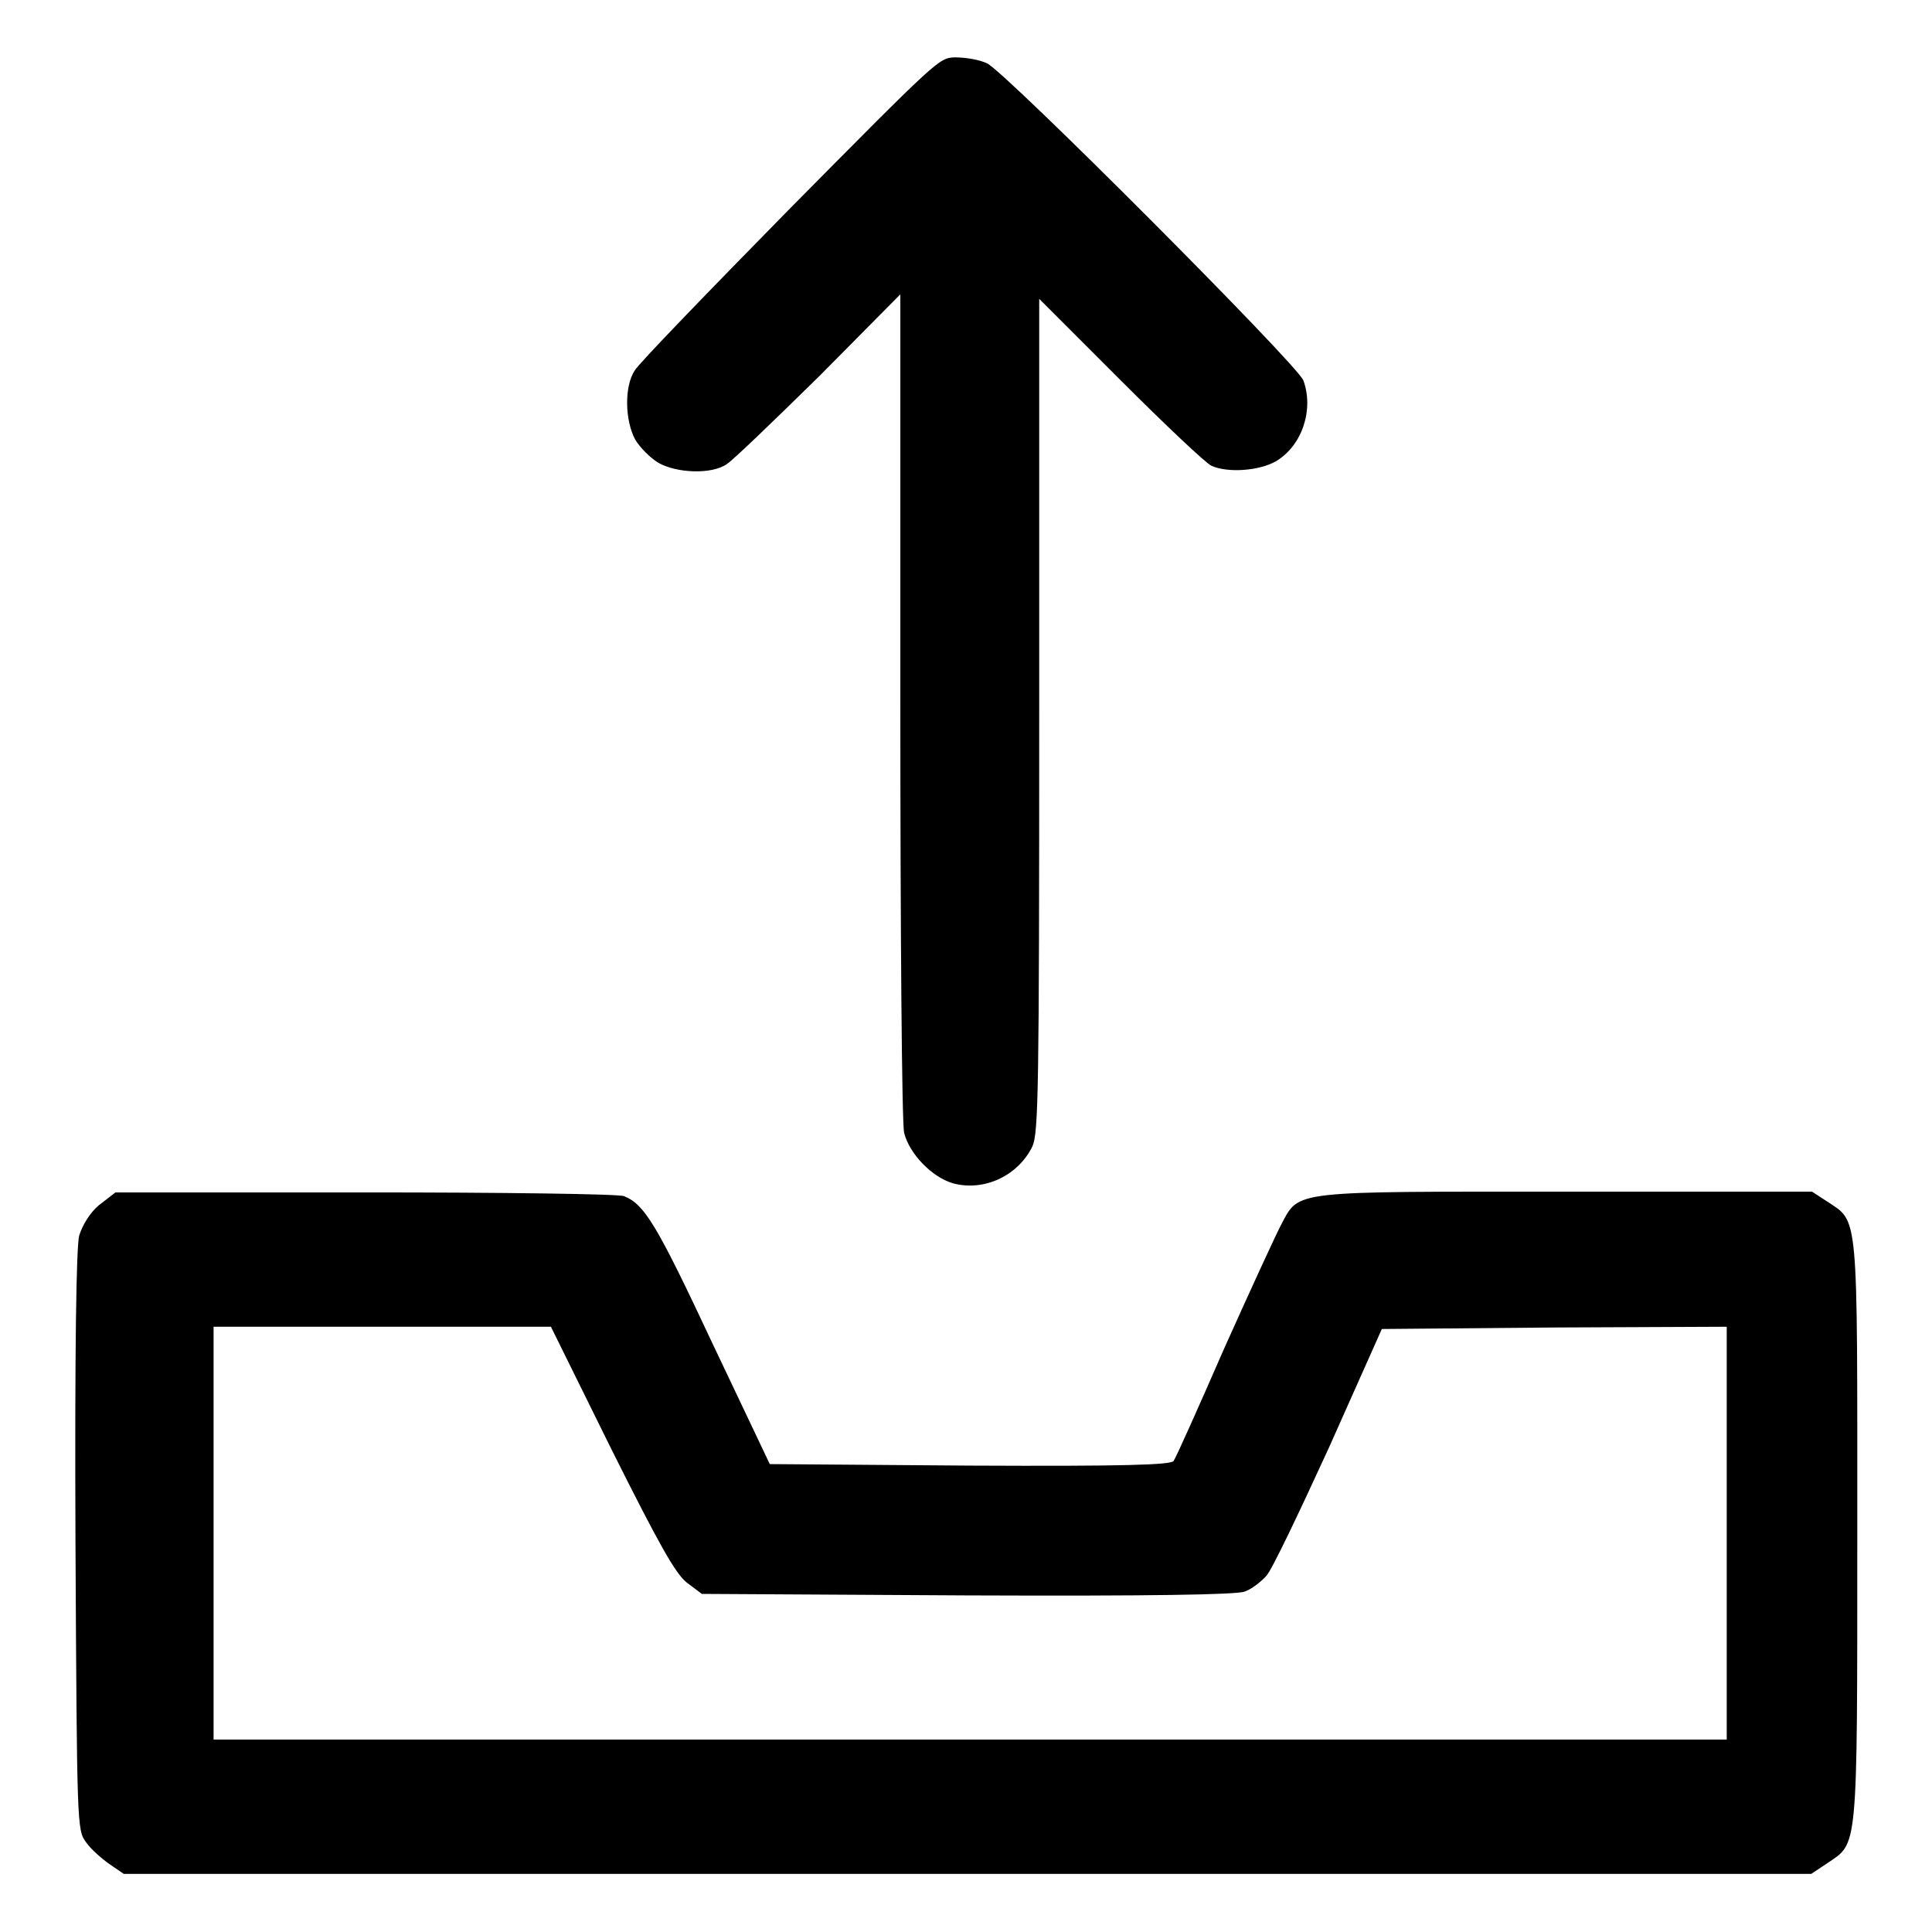
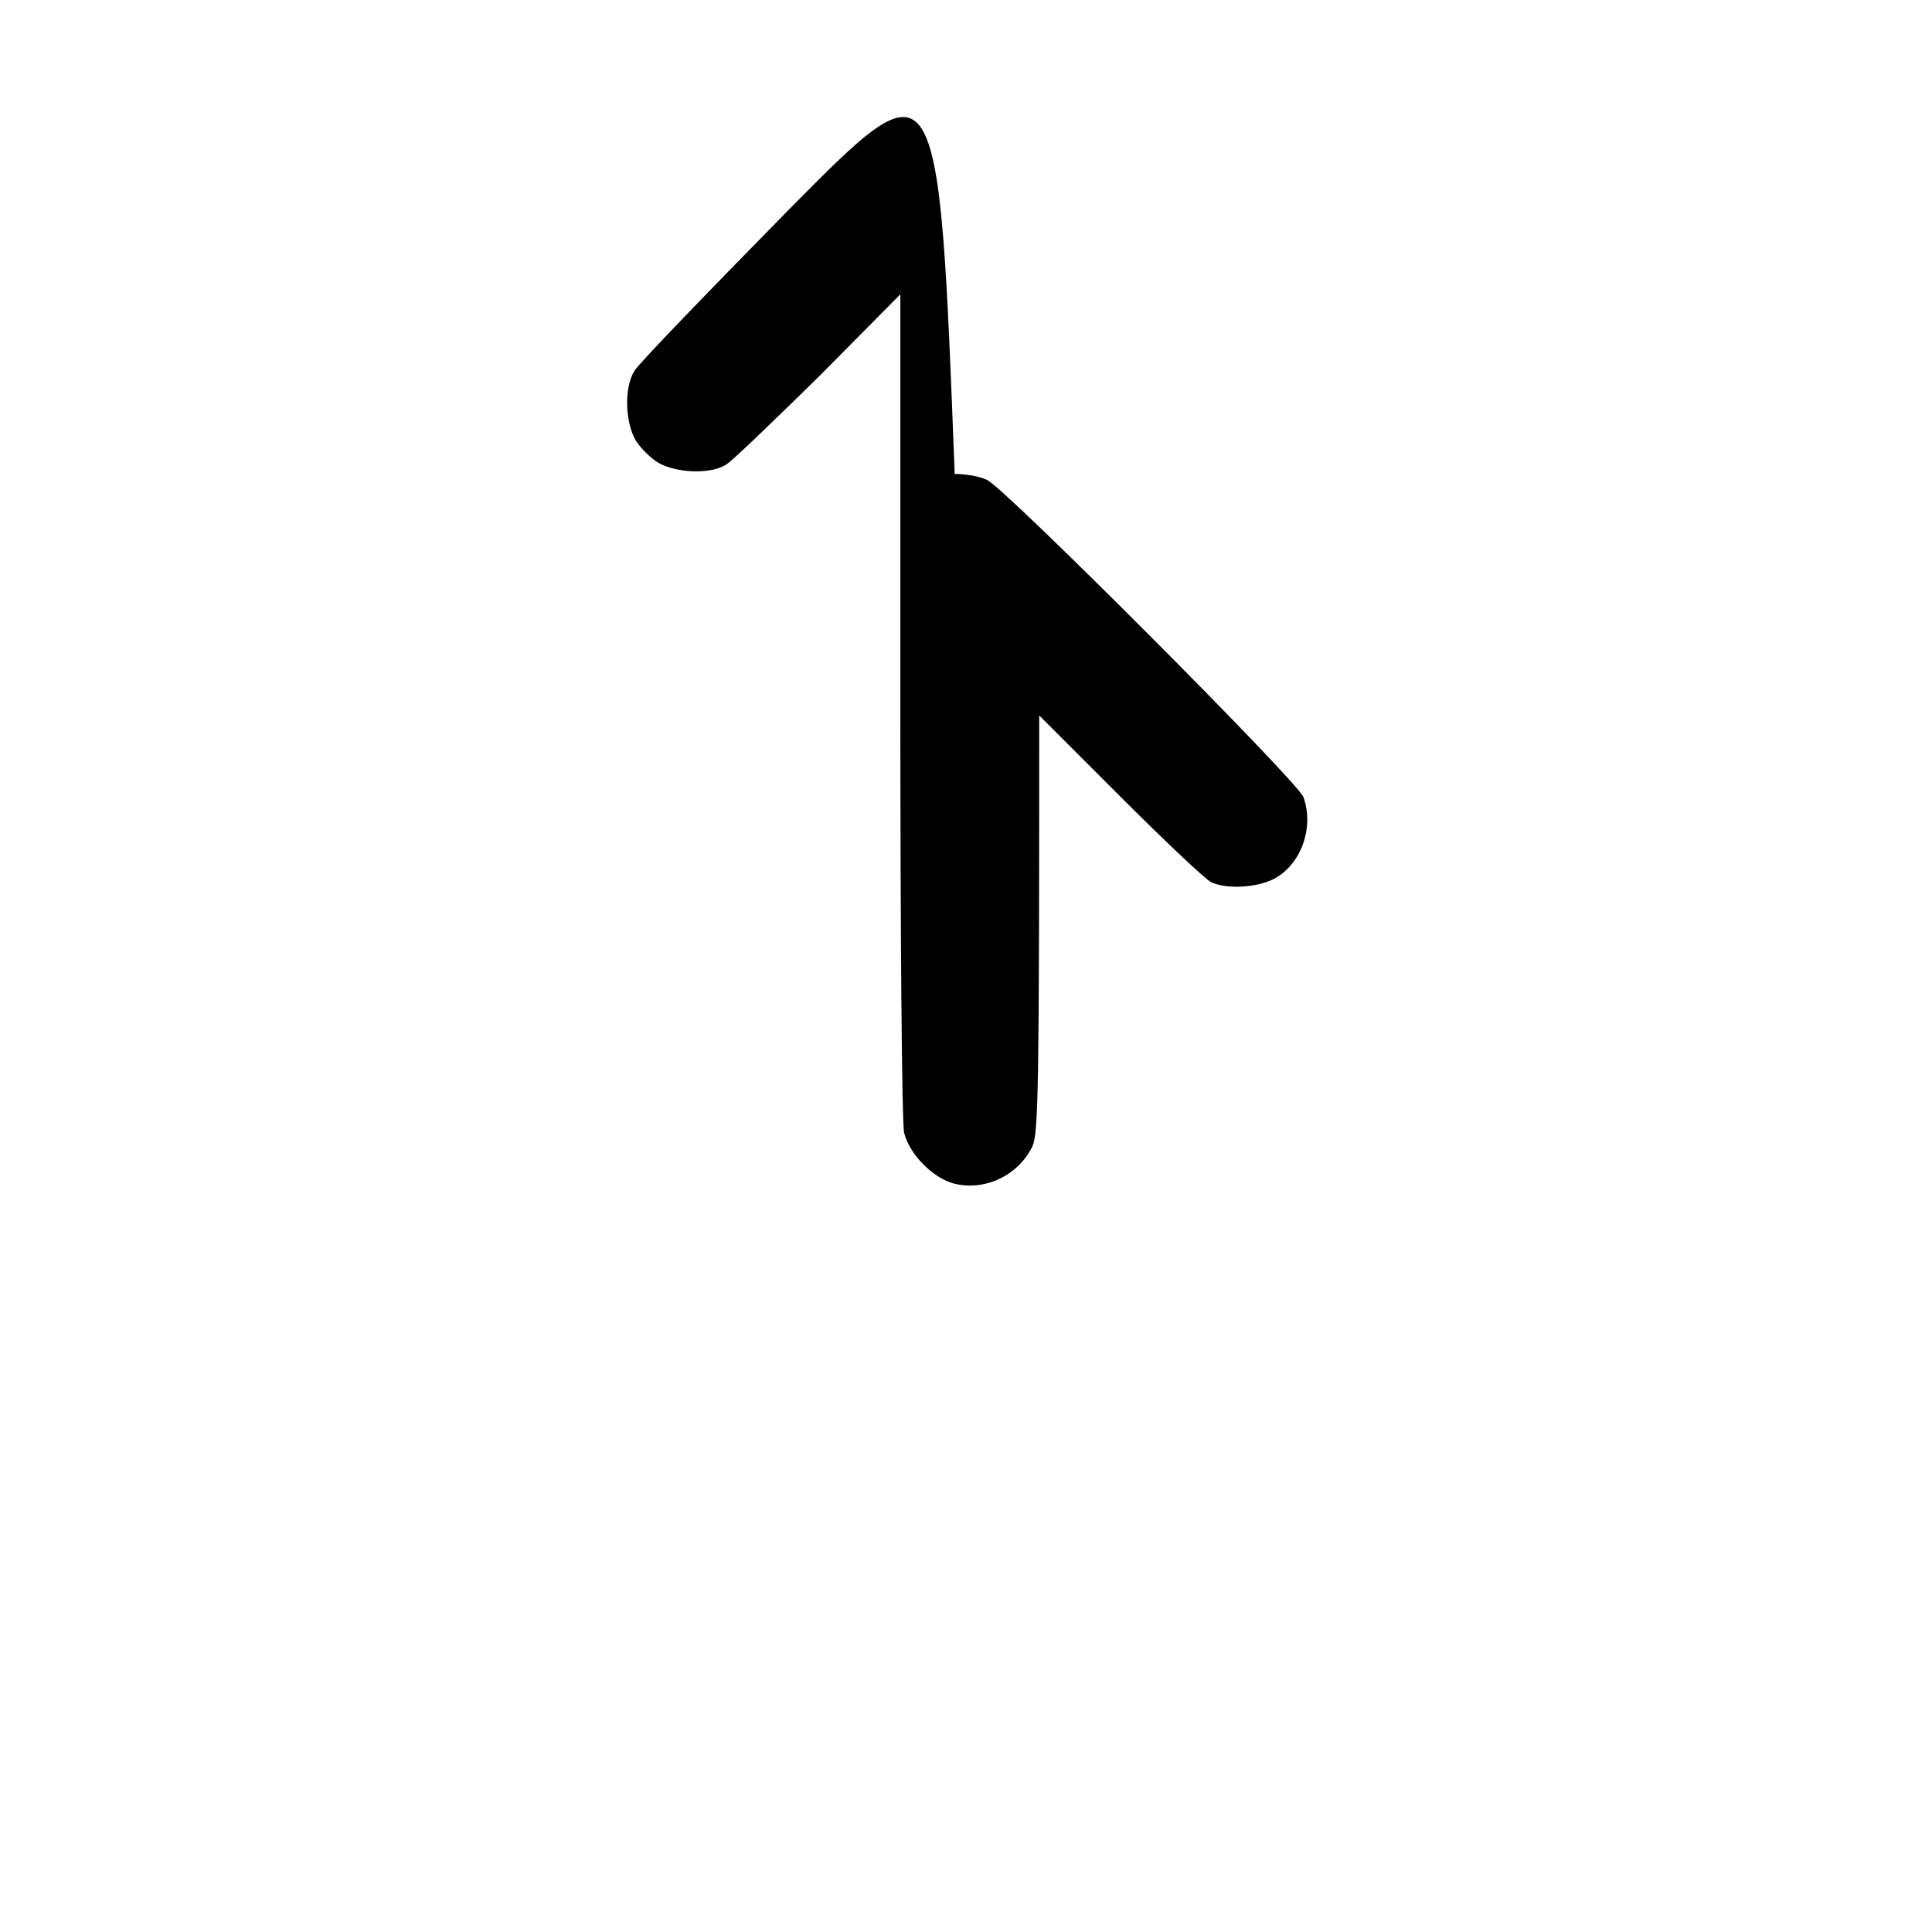
<svg xmlns="http://www.w3.org/2000/svg" version="1.1" x="0px" y="0px" viewBox="0 0 256 256" enable-background="new 0 0 256 256" xml:space="preserve">
  <g>
    <g>
      <g>
-         <path fill="#000000" d="M104.7,27.6c-10.8,11-20.1,20.6-20.6,21.5c-1.4,2.1-1.3,6.7,0.1,9.2c0.6,1,2,2.4,3,3c2.4,1.4,7.1,1.6,9.1,0.2c0.8-0.5,6.3-5.8,12.3-11.7L119.3,39v54.4c0,30.1,0.2,55.4,0.5,56.7c0.7,2.8,3.7,5.9,6.5,6.7c4.1,1.1,8.6-1,10.5-4.9c0.8-1.8,0.9-7.4,0.9-57.1V39.6l10.8,10.8c5.9,5.9,11.3,11,12,11.3c2.1,1,6.4,0.7,8.6-0.6c3.5-2.1,5-6.9,3.6-10.7c-0.8-2.1-39.5-40.9-41.9-42c-1-0.5-2.9-0.8-4.3-0.8C124.4,7.7,124.3,7.8,104.7,27.6z" />
-         <path fill="#000000" d="M13.1,159.7c-1.2,1-2.2,2.7-2.6,4c-0.4,1.4-0.6,15.3-0.5,40.5c0.2,37.8,0.2,38.3,1.4,39.9c0.6,0.9,2.1,2.2,3.1,2.9l1.9,1.3h111.8H240l2.1-1.4c4.1-2.8,4-1,4-43.9c0-42.9,0.2-41-4-43.8l-2-1.3h-32.5c-36.6,0-35.4-0.2-37.8,4.3c-0.7,1.3-4.1,8.7-7.6,16.5c-3.4,7.8-6.4,14.5-6.7,14.9c-0.5,0.5-6.3,0.7-27,0.6l-26.5-0.2l-7.6-16c-7.4-15.8-9-18.4-11.7-19.5c-0.7-0.3-16.2-0.5-34.4-0.5h-33L13.1,159.7z M81,192c6.4,12.8,8.5,16.5,10,17.7l2,1.5l35.2,0.2c24.6,0.1,35.6-0.1,36.7-0.5c0.9-0.3,2.2-1.3,2.9-2.1c0.7-0.7,4.4-8.5,8.3-17l7-15.7l22.8-0.2l22.9-0.1v27.3v27.4H128.5H28.3v-27.4v-27.3h22.3H73L81,192z" />
+         <path fill="#000000" d="M104.7,27.6c-10.8,11-20.1,20.6-20.6,21.5c-1.4,2.1-1.3,6.7,0.1,9.2c0.6,1,2,2.4,3,3c2.4,1.4,7.1,1.6,9.1,0.2c0.8-0.5,6.3-5.8,12.3-11.7L119.3,39v54.4c0,30.1,0.2,55.4,0.5,56.7c0.7,2.8,3.7,5.9,6.5,6.7c4.1,1.1,8.6-1,10.5-4.9c0.8-1.8,0.9-7.4,0.9-57.1l10.8,10.8c5.9,5.9,11.3,11,12,11.3c2.1,1,6.4,0.7,8.6-0.6c3.5-2.1,5-6.9,3.6-10.7c-0.8-2.1-39.5-40.9-41.9-42c-1-0.5-2.9-0.8-4.3-0.8C124.4,7.7,124.3,7.8,104.7,27.6z" />
      </g>
    </g>
  </g>
</svg>